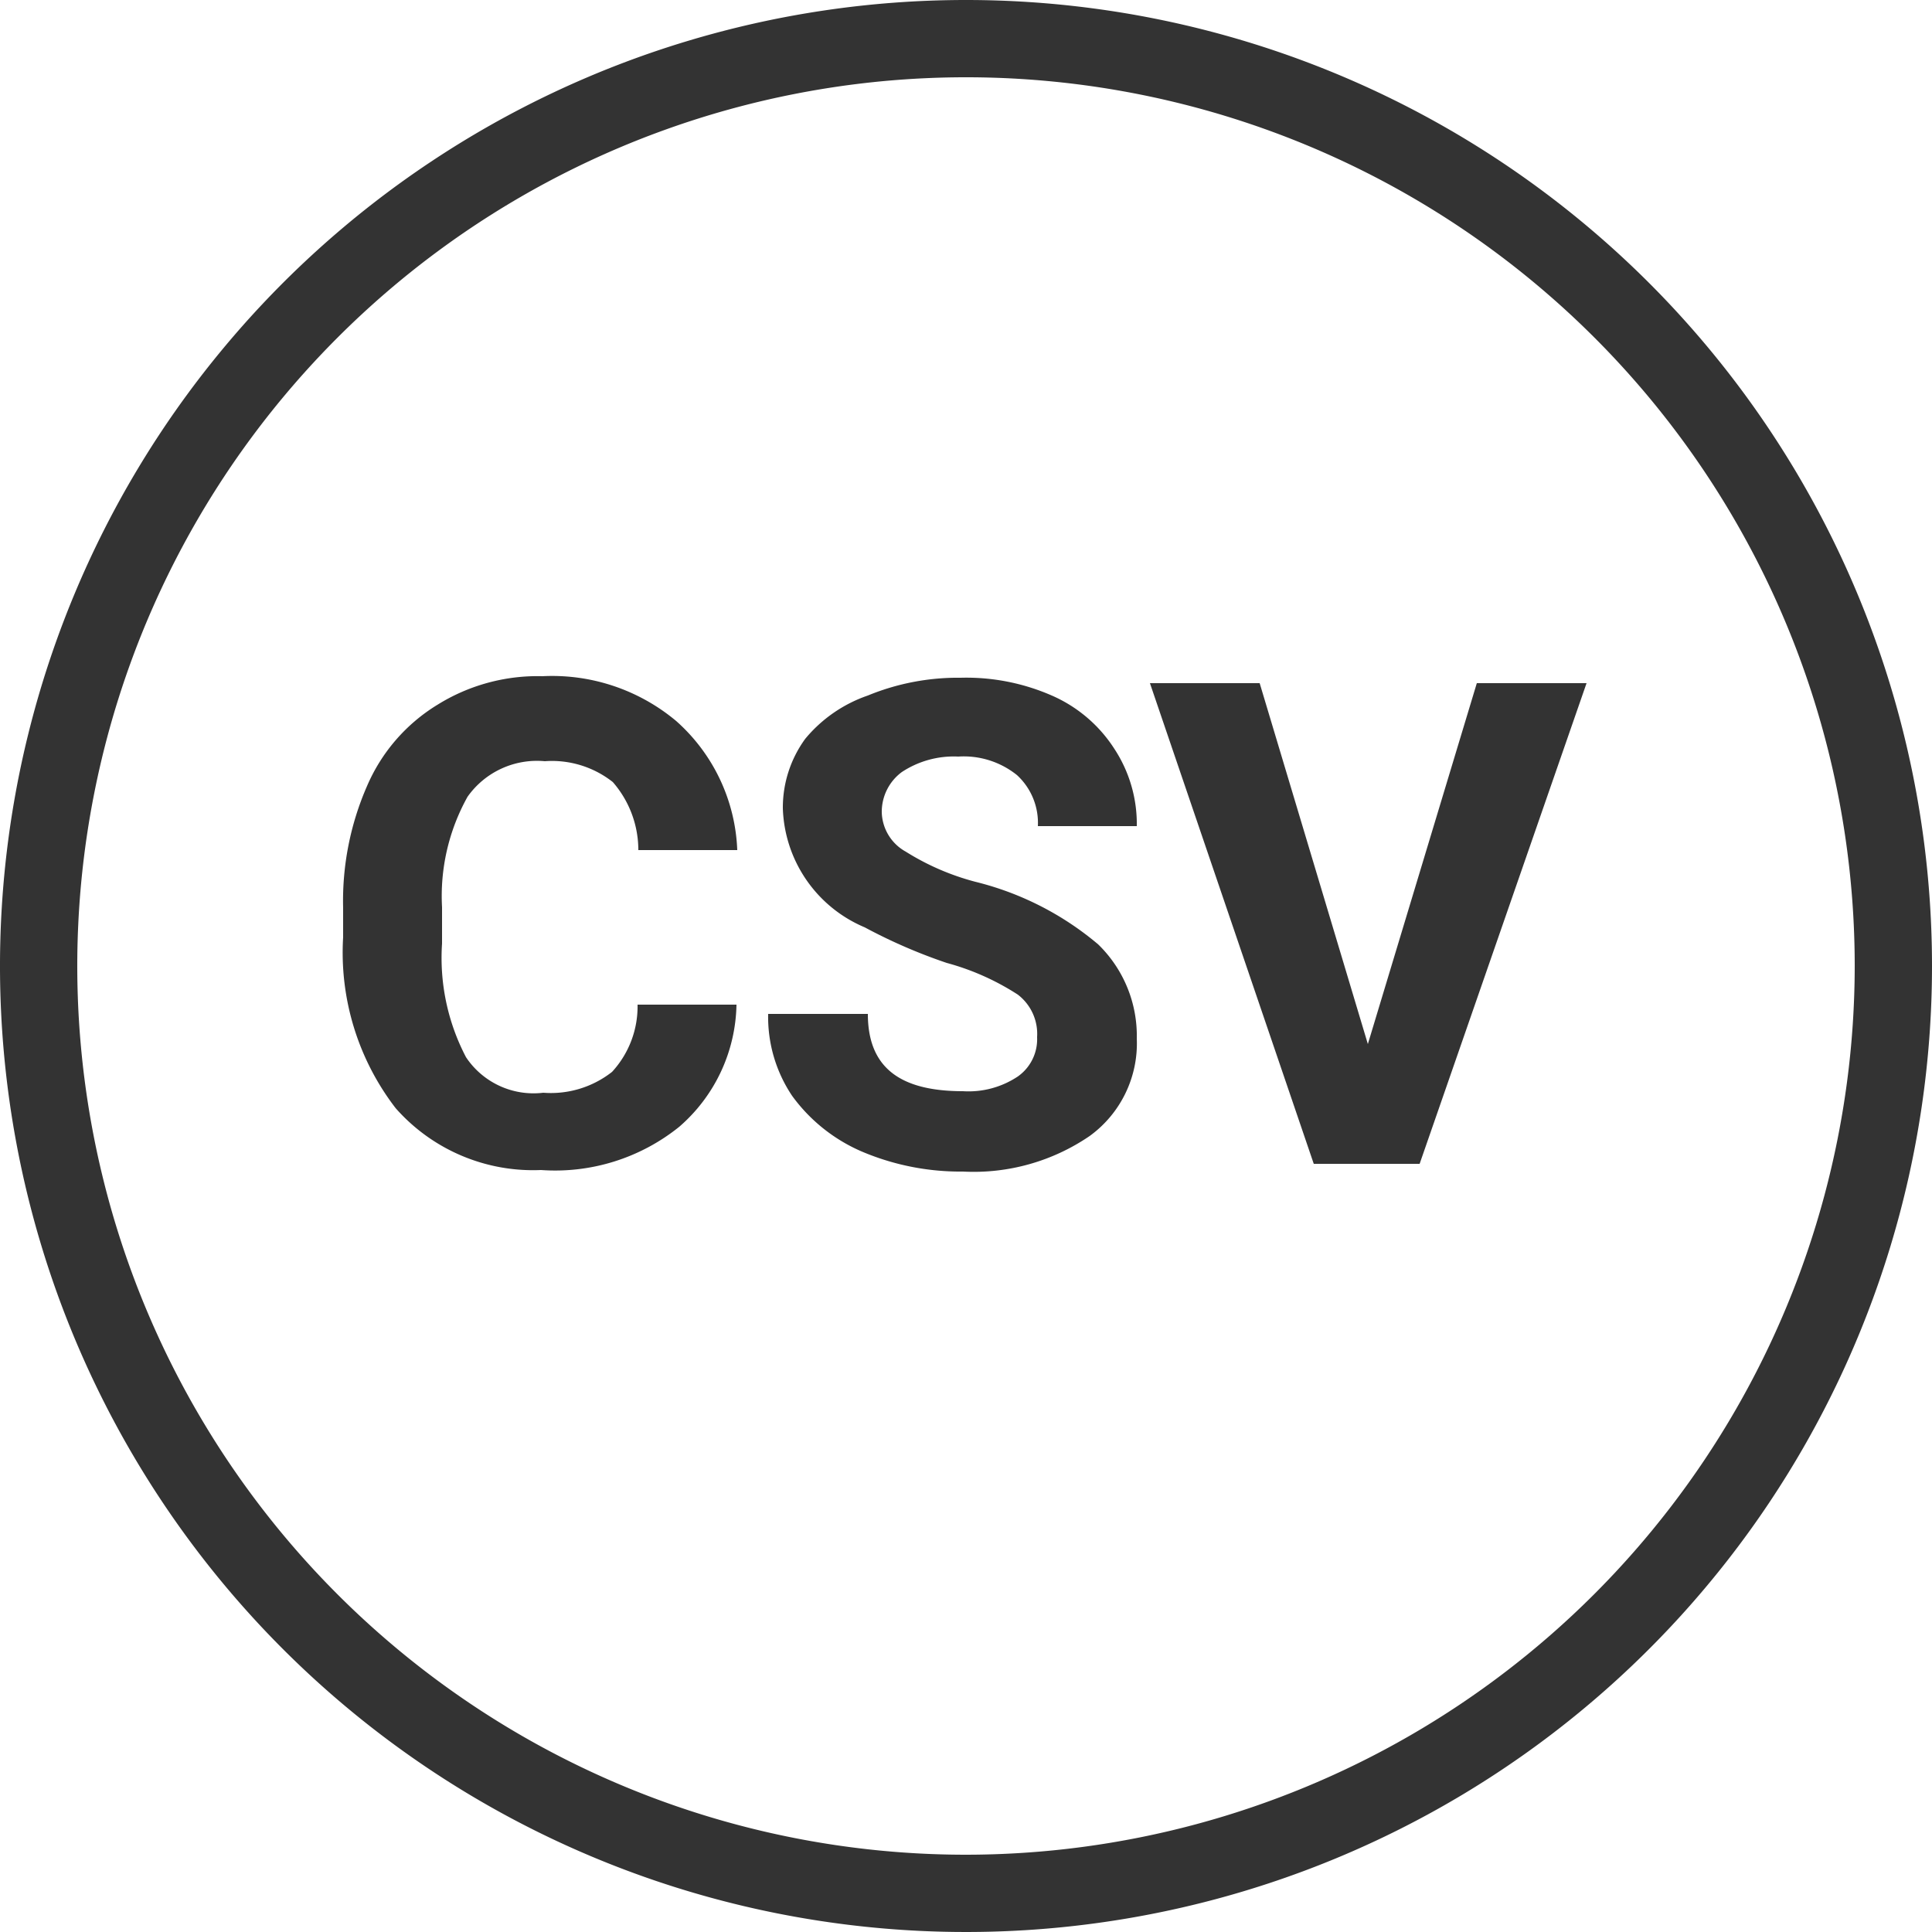
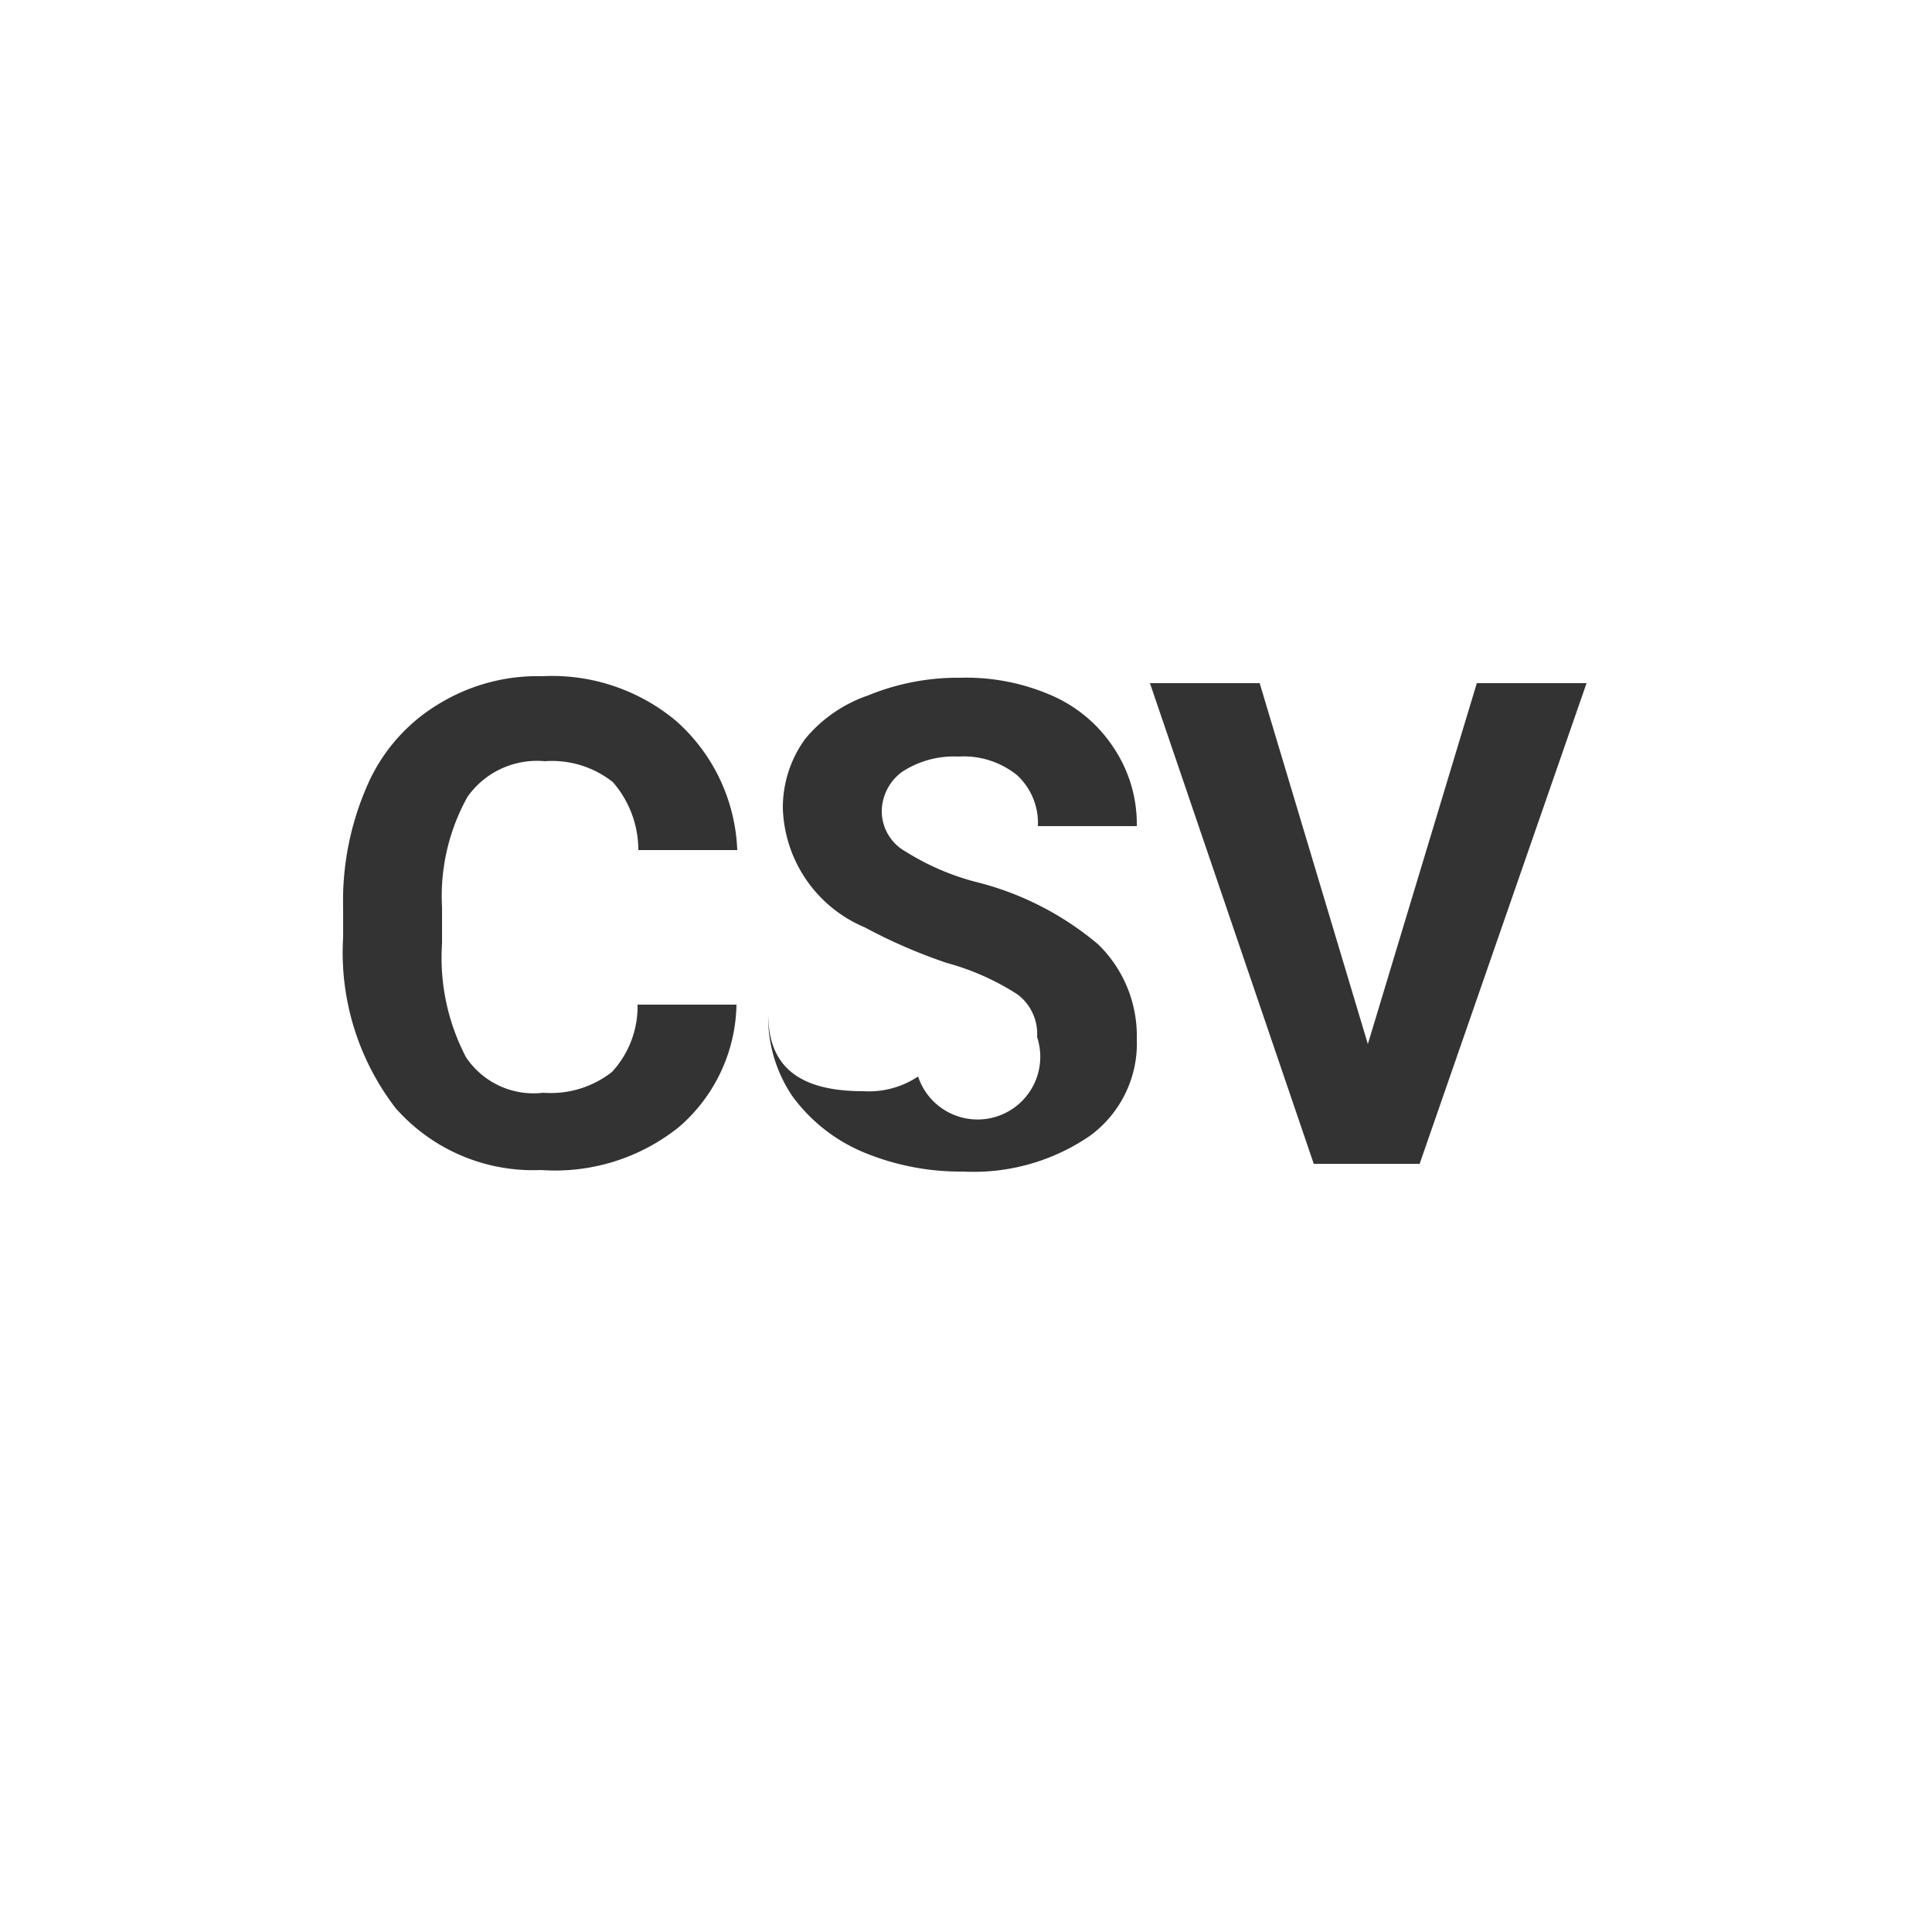
<svg xmlns="http://www.w3.org/2000/svg" id="Capa_1" data-name="Capa 1" viewBox="0 0 25 25">
  <defs>
    <style>.cls-1{fill:#333;}</style>
  </defs>
  <title>blk-csv-on</title>
-   <path class="cls-1" d="M12.5,0A12.5,12.5,0,1,0,25,12.5,12.5,12.5,0,0,0,12.5,0Zm0,24A11.5,11.5,0,1,1,24,12.5,11.51,11.51,0,0,1,12.5,24Z" />
  <path class="cls-1" d="M9.53,13a2.14,2.14,0,0,1-.74,1.58A2.56,2.56,0,0,1,7,15.14a2.37,2.37,0,0,1-1.88-.8,3.3,3.3,0,0,1-.68-2.21v-.38a3.71,3.71,0,0,1,.31-1.58,2.29,2.29,0,0,1,.91-1.05,2.45,2.45,0,0,1,1.36-.37,2.5,2.5,0,0,1,1.73.58A2.35,2.35,0,0,1,9.54,11H8.26a1.34,1.34,0,0,0-.33-.88,1.27,1.27,0,0,0-.88-.27,1.1,1.1,0,0,0-1,.46,2.64,2.64,0,0,0-.33,1.43v.47a2.77,2.77,0,0,0,.31,1.47,1.05,1.05,0,0,0,1,.46,1.28,1.28,0,0,0,.89-.27A1.25,1.25,0,0,0,8.25,13Z" />
-   <path class="cls-1" d="M13.42,13.42a.64.64,0,0,0-.25-.55,3.26,3.26,0,0,0-.92-.41A6.93,6.93,0,0,1,11.19,12a1.73,1.73,0,0,1-1.06-1.54,1.51,1.51,0,0,1,.29-.9A1.82,1.82,0,0,1,11.23,9a3.06,3.06,0,0,1,1.2-.23A2.76,2.76,0,0,1,13.61,9a1.83,1.83,0,0,1,.81.69,1.77,1.77,0,0,1,.29,1H13.43a.84.84,0,0,0-.27-.66,1.1,1.1,0,0,0-.76-.24,1.22,1.22,0,0,0-.73.2.64.64,0,0,0-.26.52.6.6,0,0,0,.31.51,3.24,3.24,0,0,0,.9.39,3.91,3.91,0,0,1,1.59.81,1.65,1.65,0,0,1,.5,1.22,1.48,1.48,0,0,1-.61,1.26,2.66,2.66,0,0,1-1.64.46,3.26,3.26,0,0,1-1.31-.26,2.18,2.18,0,0,1-.9-.72,1.83,1.83,0,0,1-.31-1.06h1.29c0,.69.41,1,1.23,1a1.15,1.15,0,0,0,.71-.19A.59.59,0,0,0,13.42,13.42Z" />
+   <path class="cls-1" d="M13.42,13.42a.64.64,0,0,0-.25-.55,3.26,3.26,0,0,0-.92-.41A6.93,6.93,0,0,1,11.19,12a1.73,1.73,0,0,1-1.06-1.54,1.51,1.51,0,0,1,.29-.9A1.82,1.82,0,0,1,11.23,9a3.06,3.06,0,0,1,1.2-.23A2.76,2.76,0,0,1,13.61,9a1.83,1.83,0,0,1,.81.69,1.77,1.77,0,0,1,.29,1H13.43a.84.84,0,0,0-.27-.66,1.1,1.1,0,0,0-.76-.24,1.22,1.22,0,0,0-.73.2.64.64,0,0,0-.26.52.6.6,0,0,0,.31.51,3.24,3.24,0,0,0,.9.39,3.91,3.91,0,0,1,1.59.81,1.65,1.65,0,0,1,.5,1.22,1.48,1.48,0,0,1-.61,1.26,2.66,2.66,0,0,1-1.64.46,3.26,3.26,0,0,1-1.31-.26,2.18,2.18,0,0,1-.9-.72,1.83,1.83,0,0,1-.31-1.06c0,.69.41,1,1.23,1a1.15,1.15,0,0,0,.71-.19A.59.59,0,0,0,13.42,13.42Z" />
  <path class="cls-1" d="M17.7,13.51l1.41-4.67h1.42l-2.16,6.22H17L14.88,8.84H16.3Z" />
</svg>